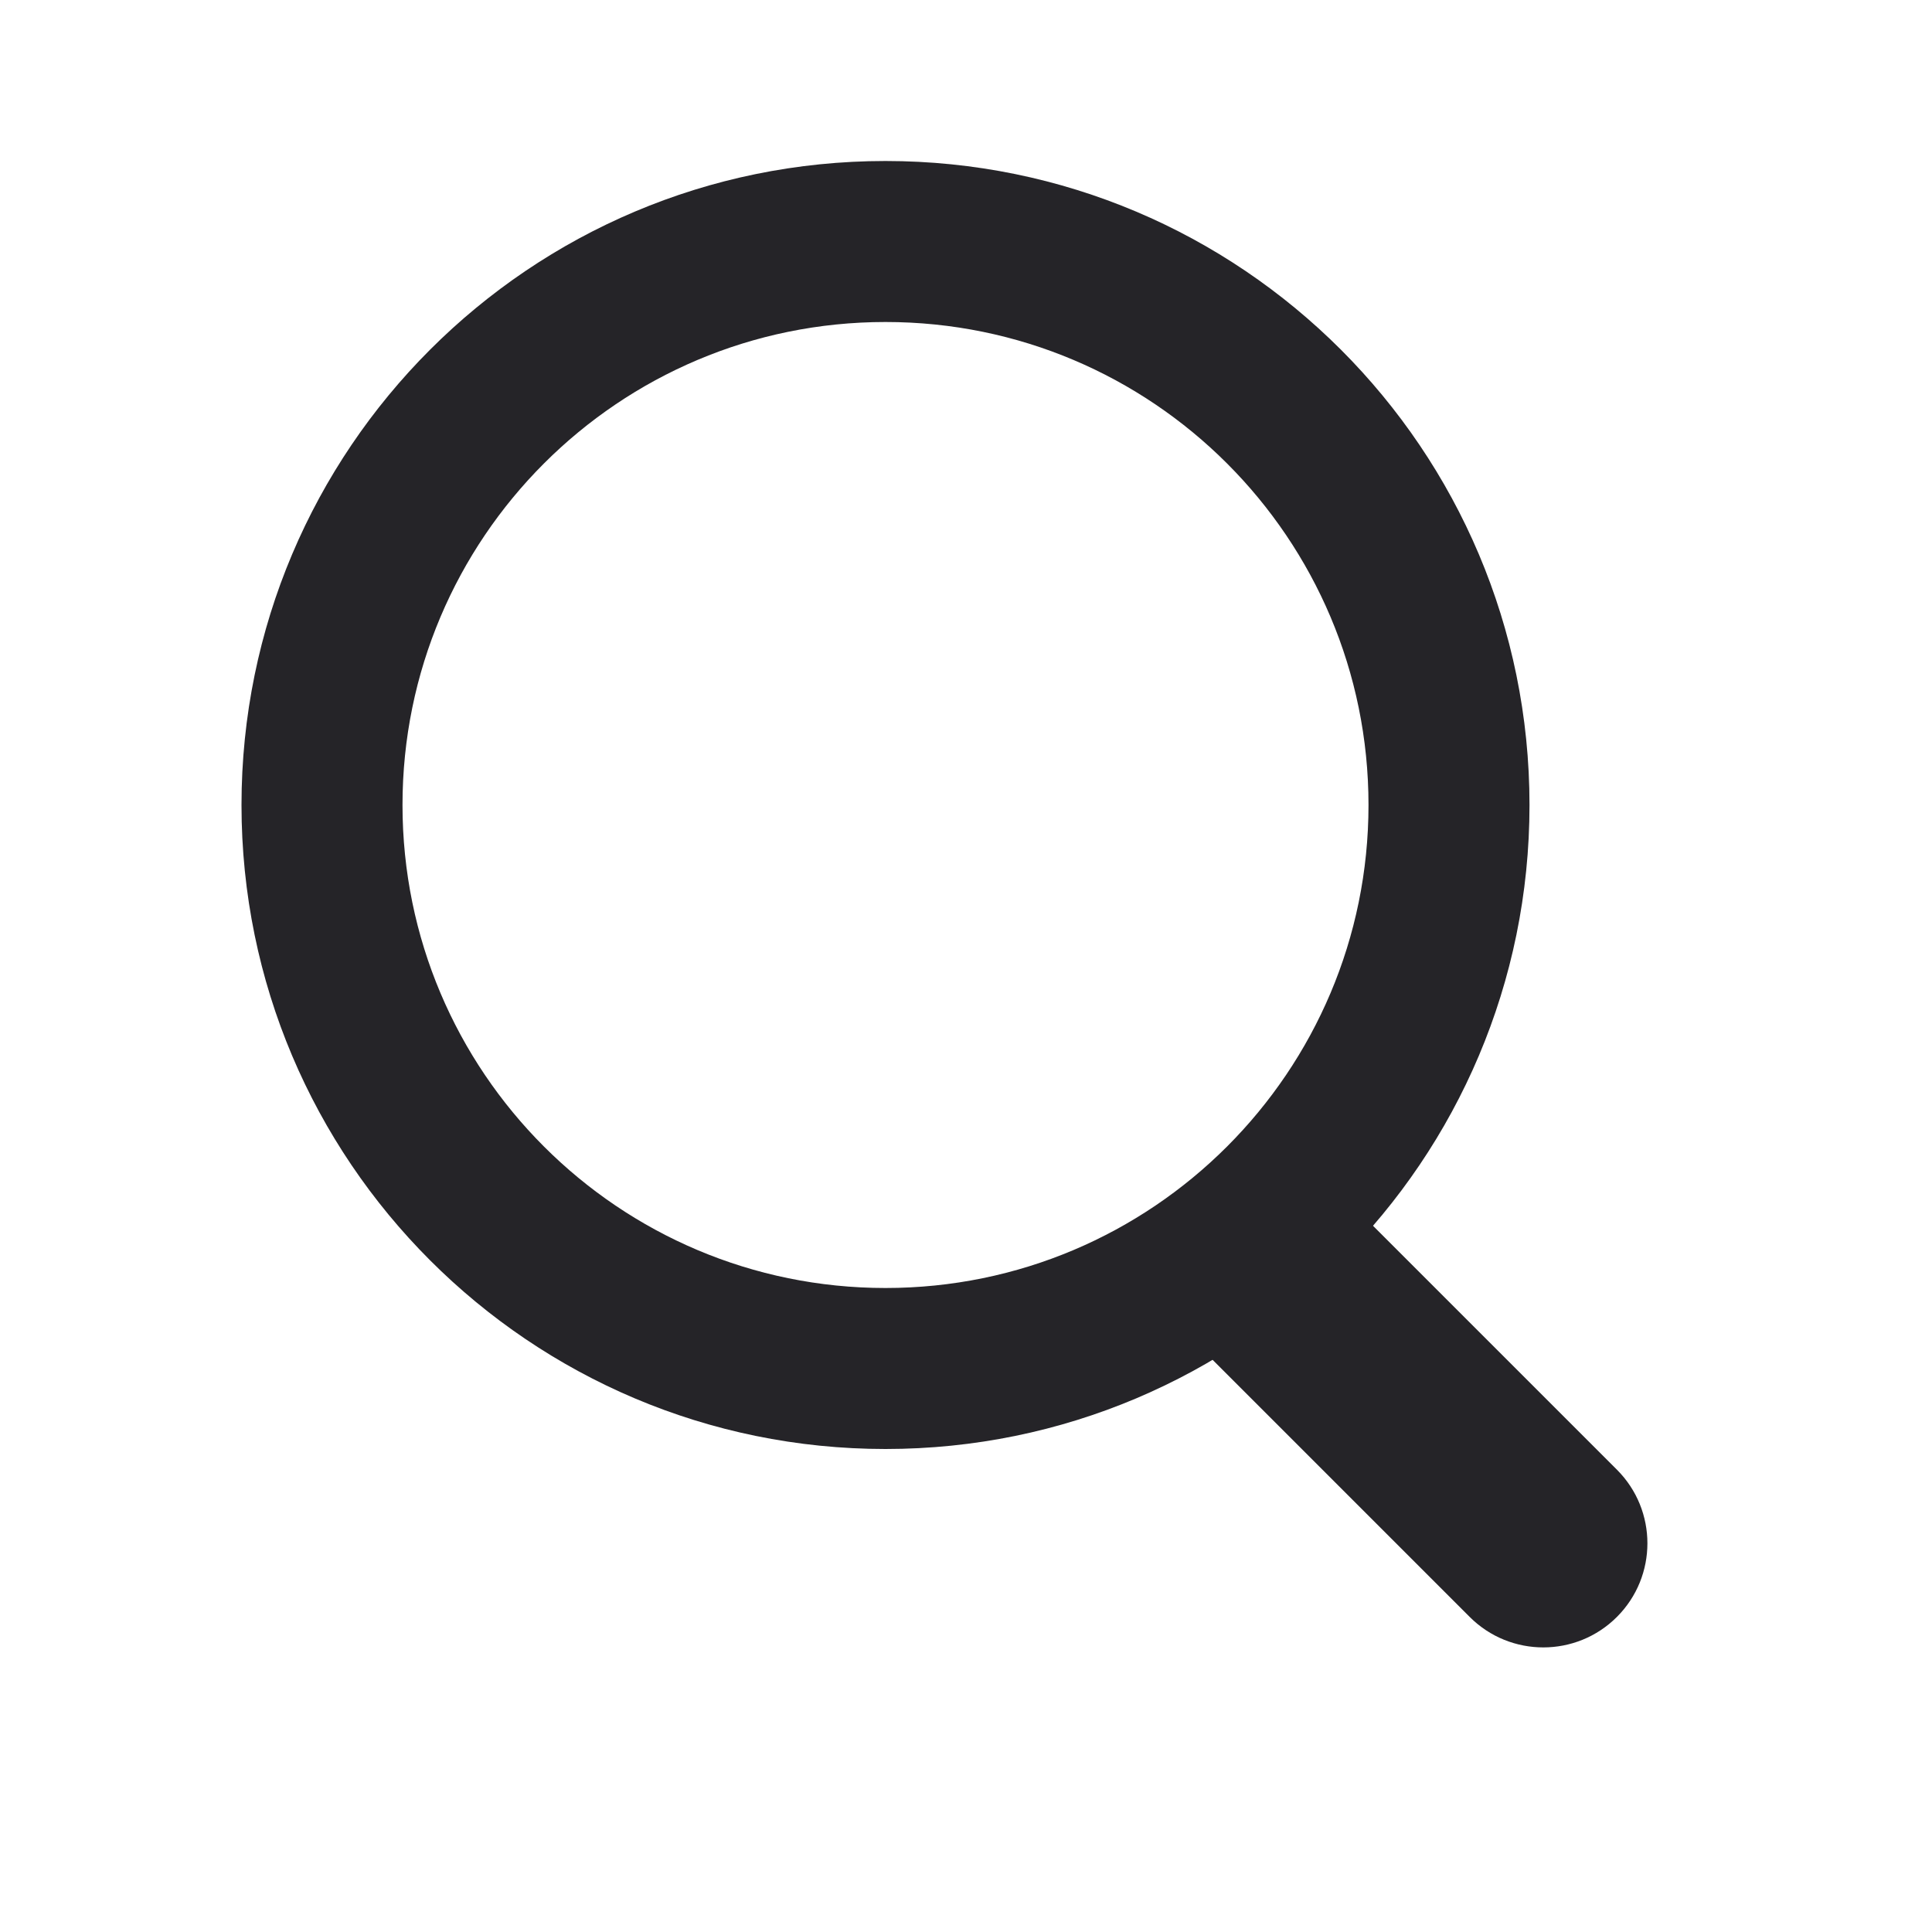
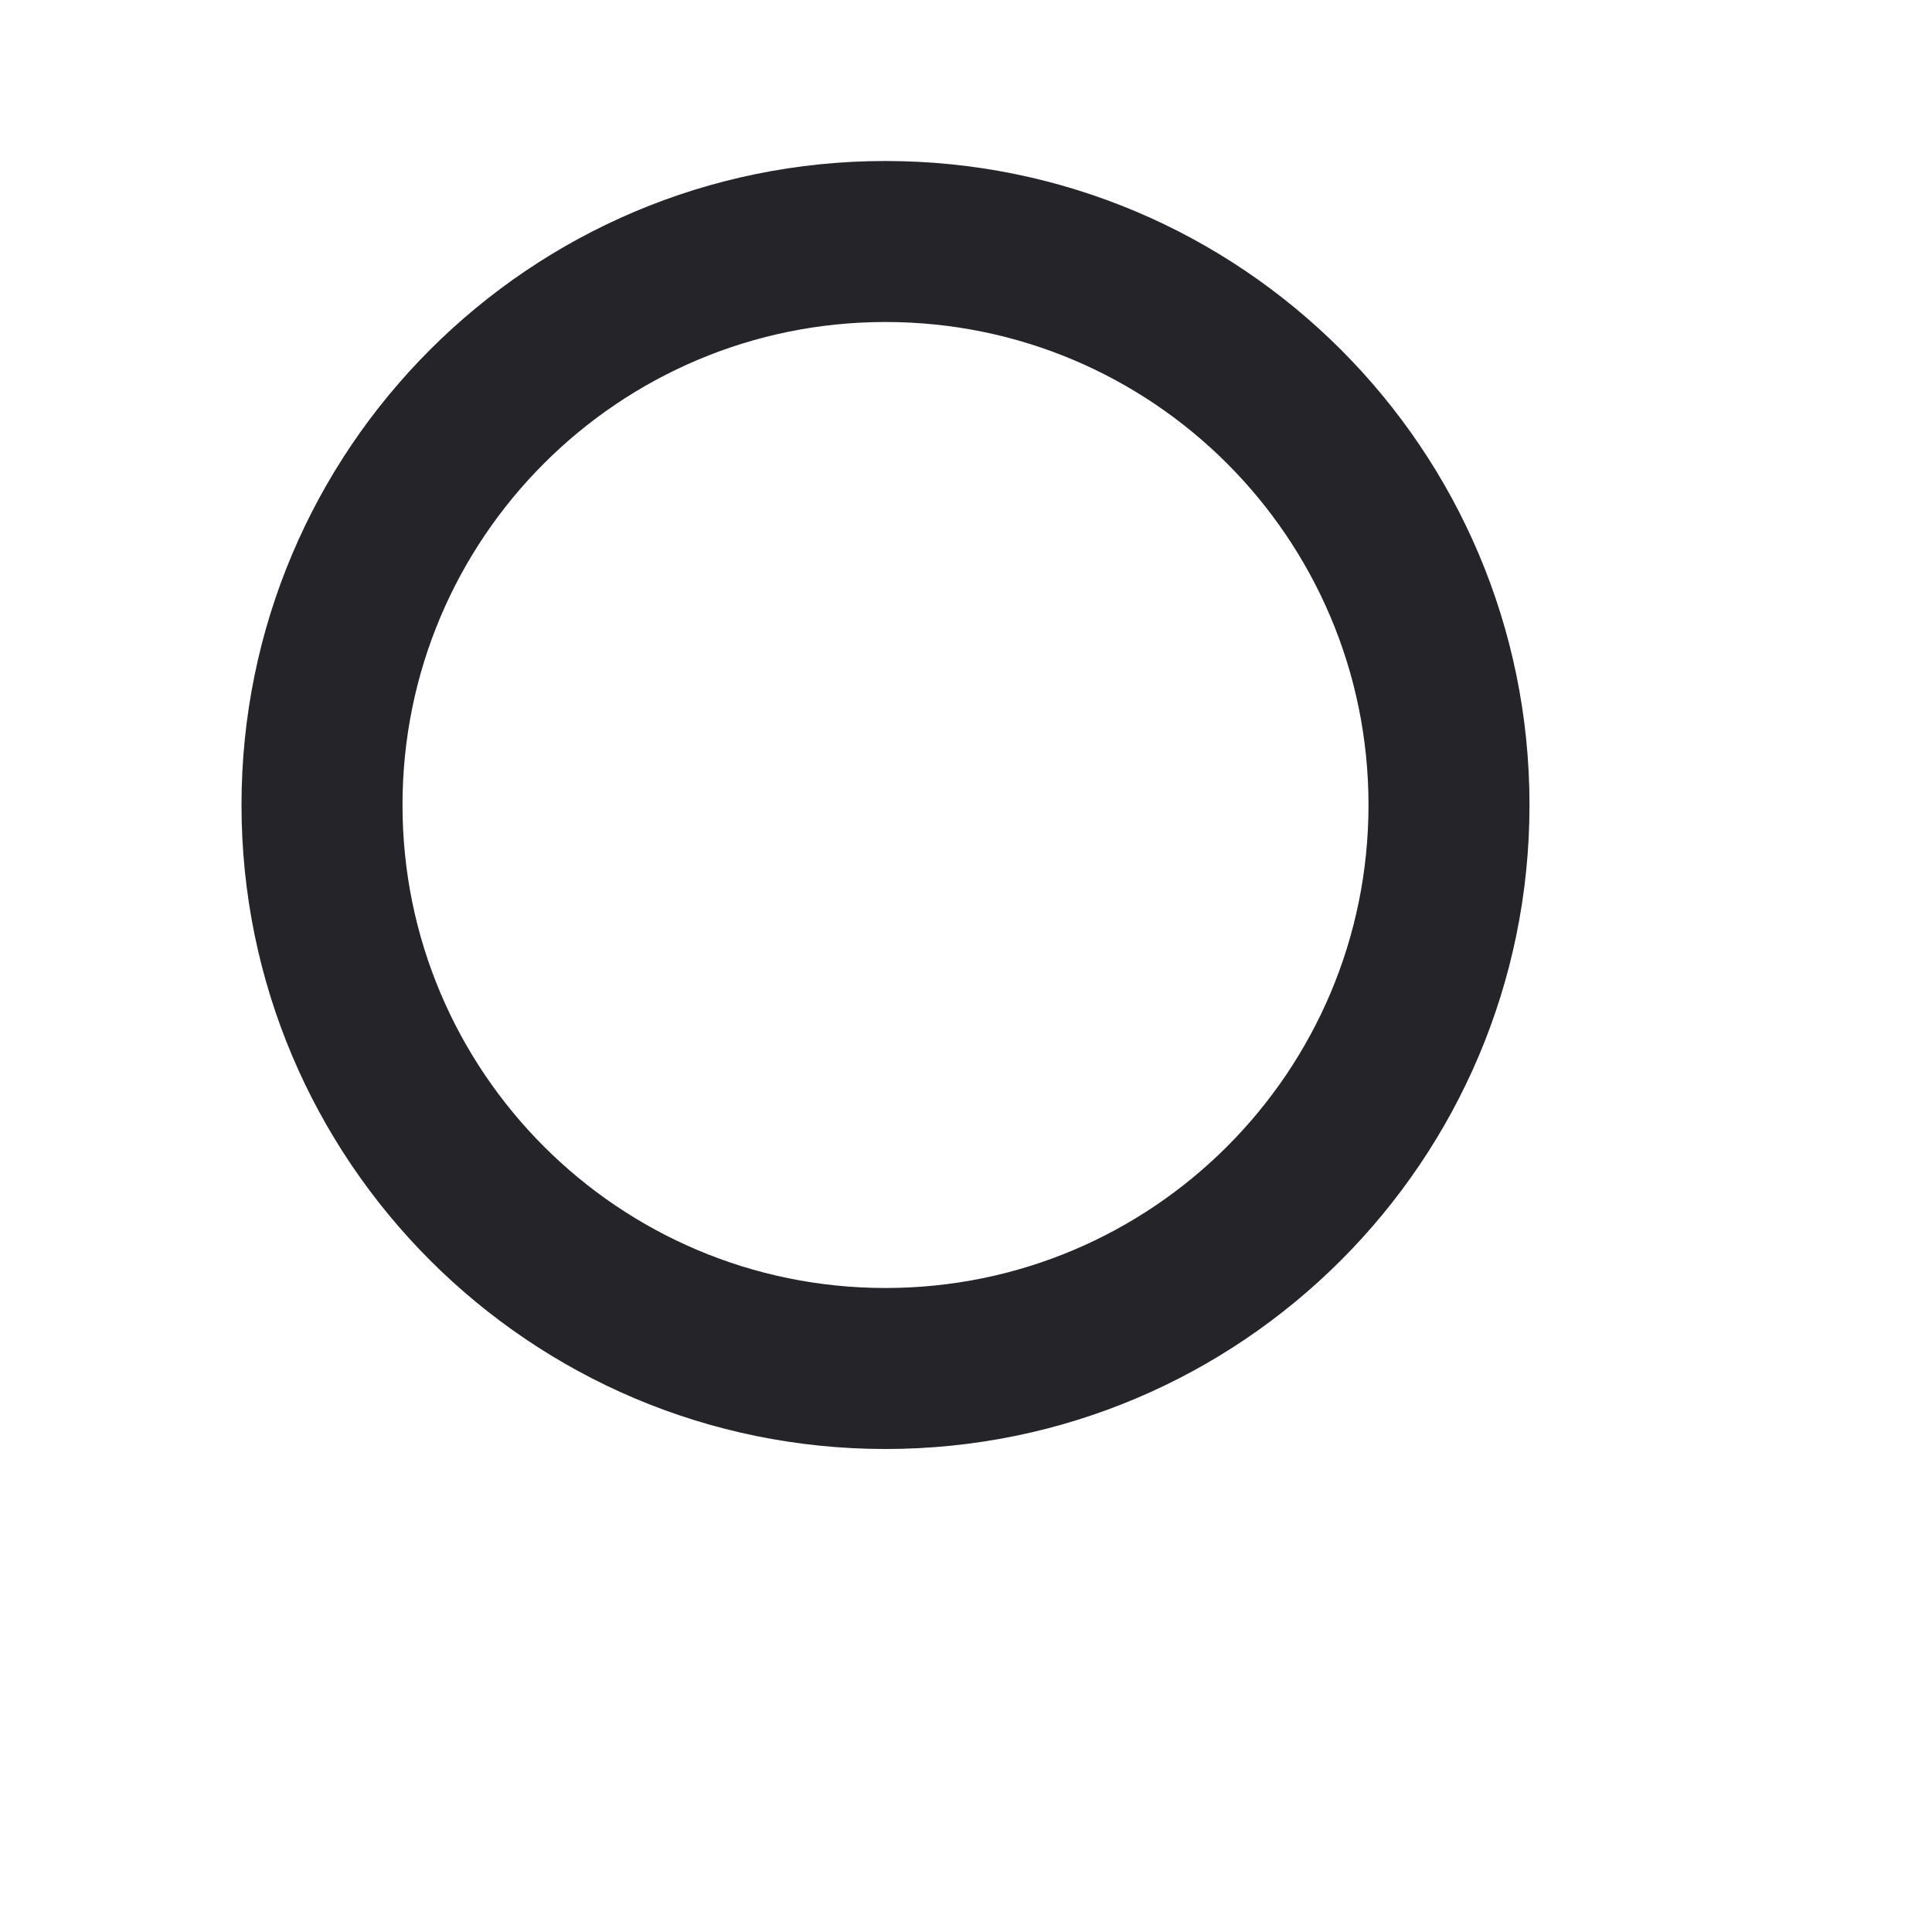
<svg xmlns="http://www.w3.org/2000/svg" width="24" height="24" viewBox="0 0 24 24" fill="none">
  <path fill-rule="evenodd" clip-rule="evenodd" d="M11 16C14.314 16 17 13.314 17 10C17 6.686 14.314 4 11 4C7.686 4 5 6.686 5 10C5 13.314 7.686 16 11 16ZM11 18C15.418 18 19 14.418 19 10C19 5.582 15.418 2 11 2C6.582 2 3 5.582 3 10C3 14.418 6.582 18 11 18Z" fill="#252428" class="svg-fill" />
-   <path fill-rule="evenodd" clip-rule="evenodd" d="M20.086 20.086C19.581 20.591 18.762 20.591 18.257 20.086L14.914 16.743C14.409 16.238 14.409 15.419 14.914 14.914C15.419 14.409 16.238 14.409 16.743 14.914L20.086 18.257C20.591 18.762 20.591 19.581 20.086 20.086Z" fill="#252428" class="svg-fill" />
</svg>